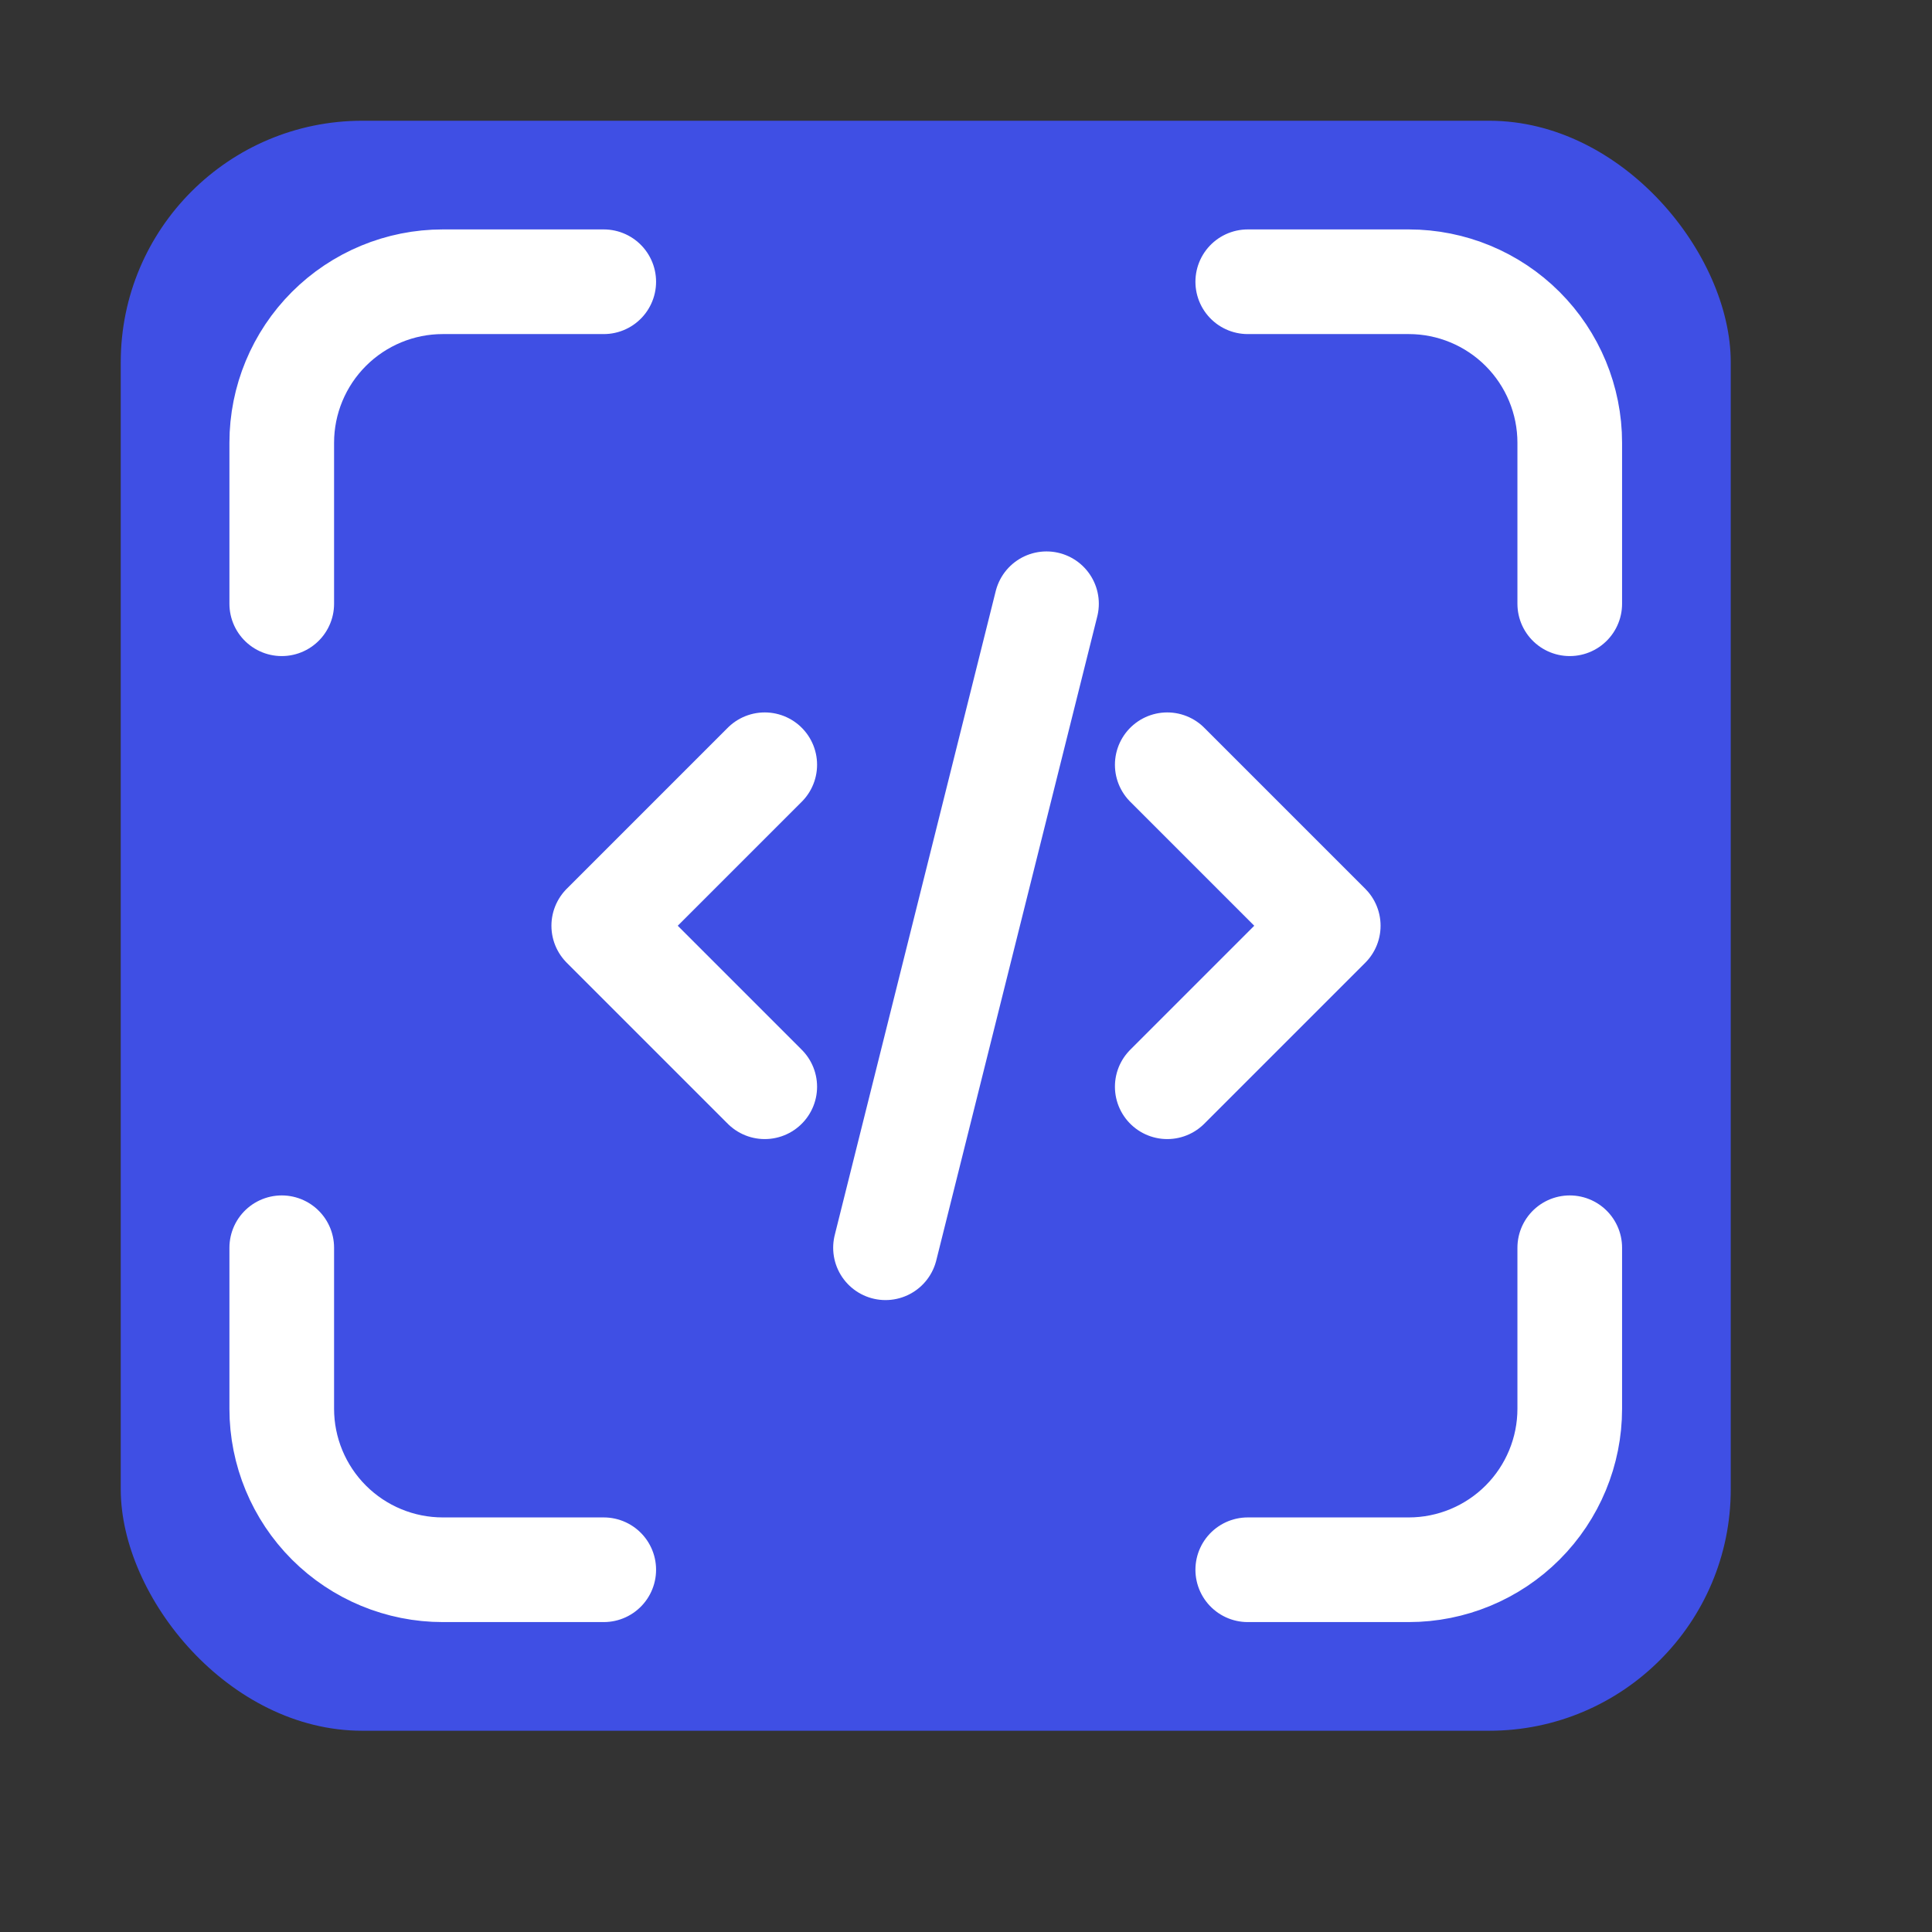
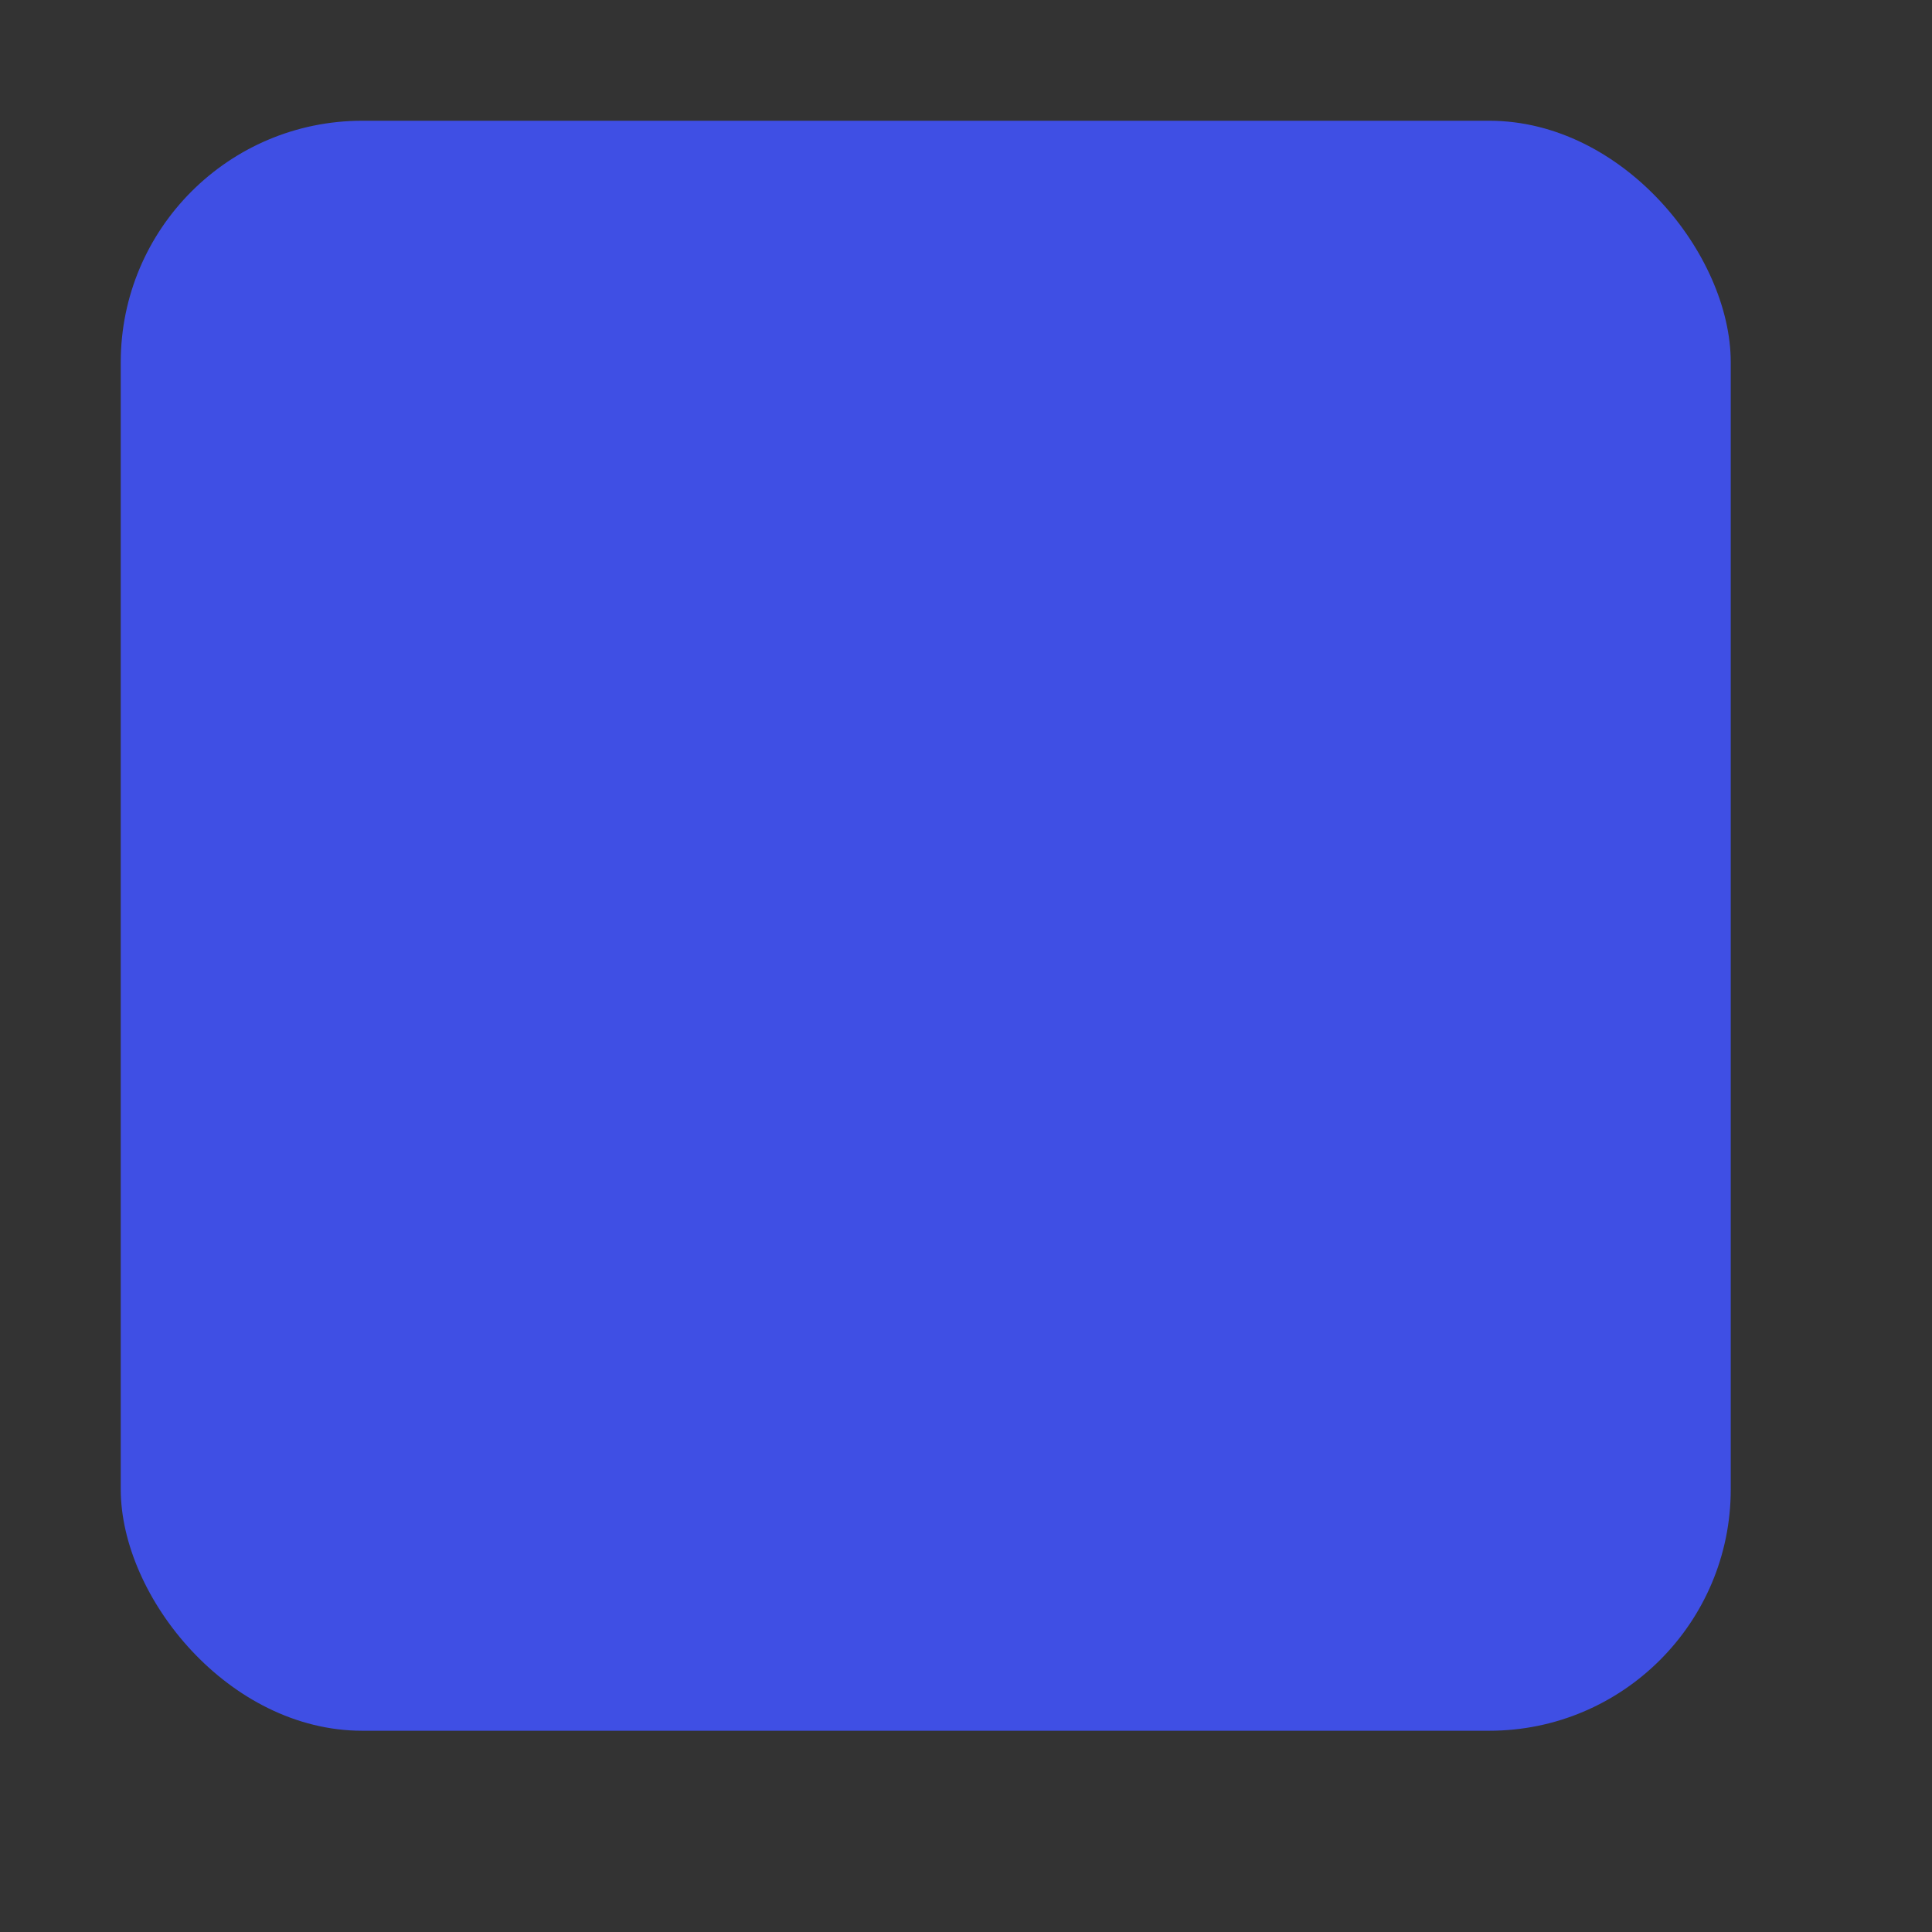
<svg xmlns="http://www.w3.org/2000/svg" width="24" height="24" viewBox="0 0 24 24" fill="none">
  <rect x="0" y="0" width="24" height="24" fill="#333333" stroke="none" />
  <rect x="1.5" y="1.5" width="20" height="20" rx="3" fill="#3F4FE4" />
-   <path d="M3.5 7.5V5.5C3.5 4.97 3.711 4.461 4.086 4.086C4.461 3.711 4.97 3.5 5.5 3.5H7.5M3.5 15.5V17.5C3.5 18.03 3.711 18.539 4.086 18.914C4.461 19.289 4.97 19.5 5.5 19.5H7.5M15.5 3.5H17.5C18.03 3.5 18.539 3.711 18.914 4.086C19.289 4.461 19.5 4.97 19.5 5.5V7.5M15.5 19.5H17.5C18.03 19.5 18.539 19.289 18.914 18.914C19.289 18.539 19.5 18.03 19.5 17.5V15.5" stroke="white" stroke-width="1.3" stroke-linecap="round" stroke-linejoin="round" />
-   <path d="M9.5 9.5L7.5 11.5L9.5 13.5M14.5 9.5L16.5 11.5L14.5 13.5M13 7.5L11 15.5" stroke="white" stroke-width="1.3" stroke-linecap="round" stroke-linejoin="round" />
</svg>